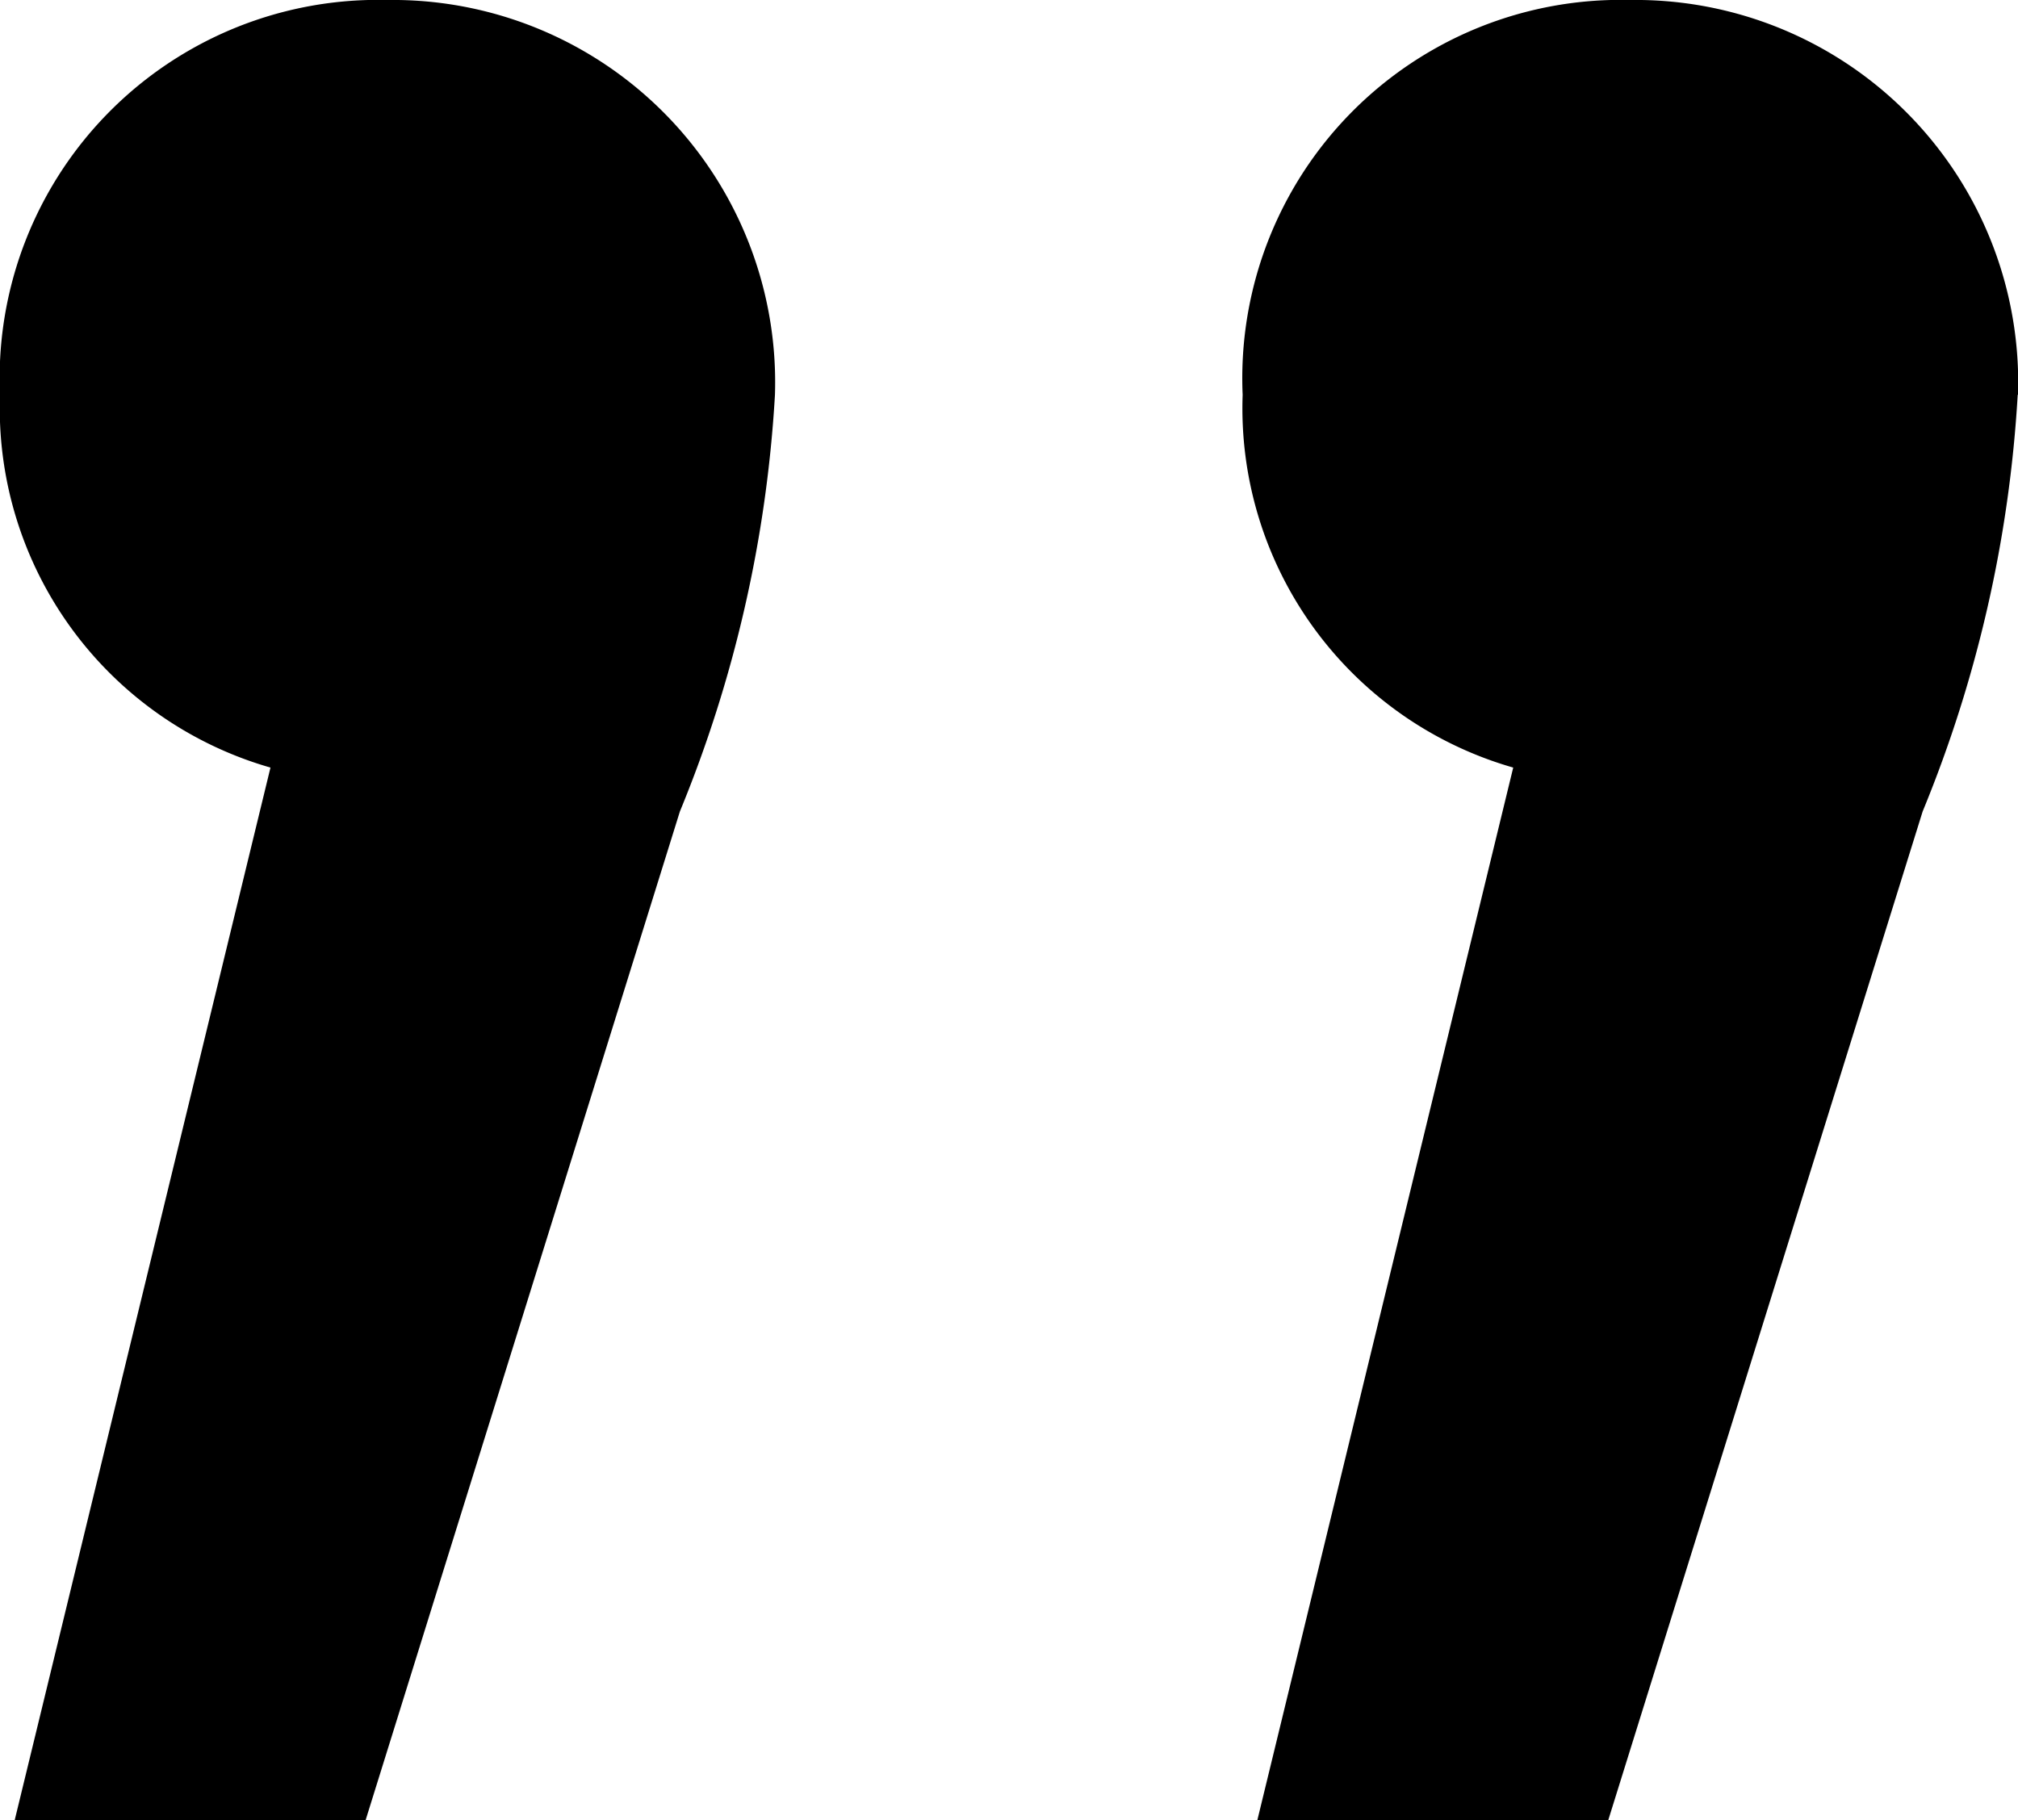
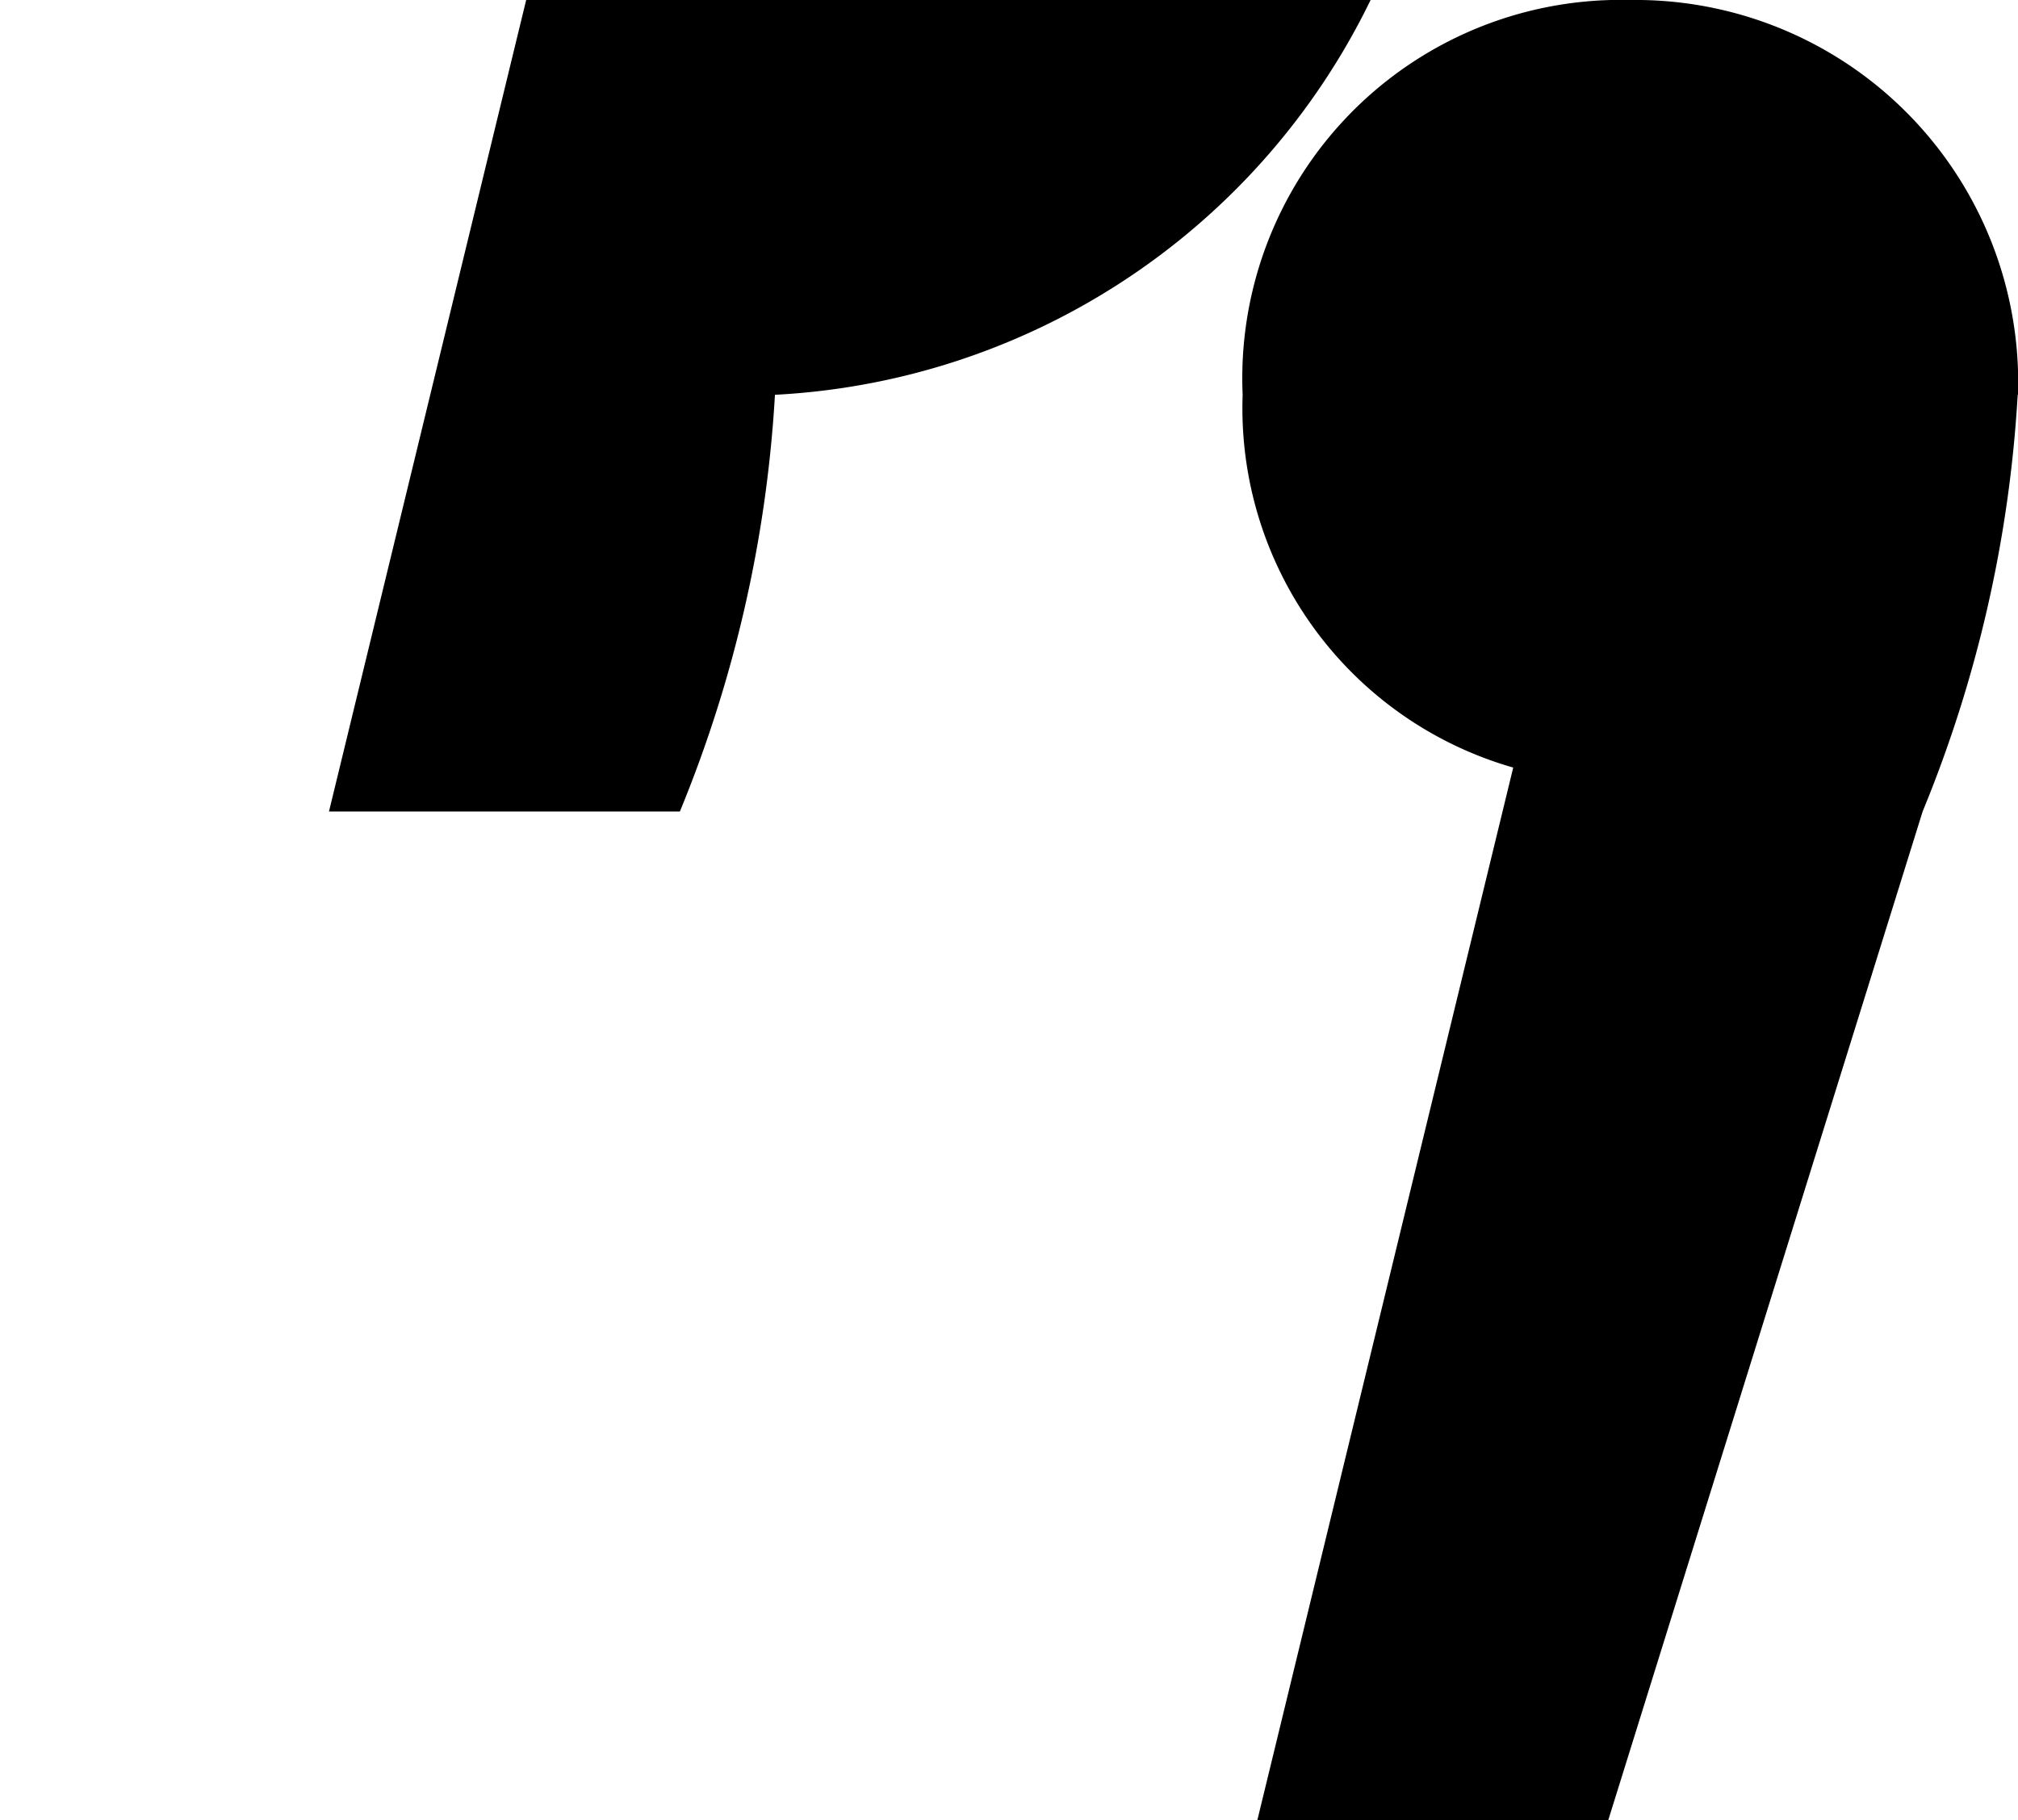
<svg xmlns="http://www.w3.org/2000/svg" width="19.973" height="18.019" viewBox="0 0 19.973 18.019">
  <g id="Group_98" data-name="Group 98" transform="translate(-3150.667 -2435.212)">
-     <path id="Path_216" data-name="Path 216" d="M3158.337,2439.12a12.757,12.757,0,0,1-.941,4.125l-3.111,9.986h-3.473l2.532-10.421a3.7,3.7,0,0,1-2.677-3.69,3.745,3.745,0,0,1,3.835-3.908A3.785,3.785,0,0,1,3158.337,2439.12Zm12.3,0a12.757,12.757,0,0,1-.941,4.125l-3.112,9.986h-3.473l2.533-10.421a3.7,3.7,0,0,1-2.678-3.69,3.745,3.745,0,0,1,3.835-3.908A3.787,3.787,0,0,1,3170.64,2439.12Z" />
+     <path id="Path_216" data-name="Path 216" d="M3158.337,2439.12a12.757,12.757,0,0,1-.941,4.125h-3.473l2.532-10.421a3.7,3.7,0,0,1-2.677-3.69,3.745,3.745,0,0,1,3.835-3.908A3.785,3.785,0,0,1,3158.337,2439.12Zm12.3,0a12.757,12.757,0,0,1-.941,4.125l-3.112,9.986h-3.473l2.533-10.421a3.7,3.7,0,0,1-2.678-3.69,3.745,3.745,0,0,1,3.835-3.908A3.787,3.787,0,0,1,3170.64,2439.12Z" />
  </g>
</svg>